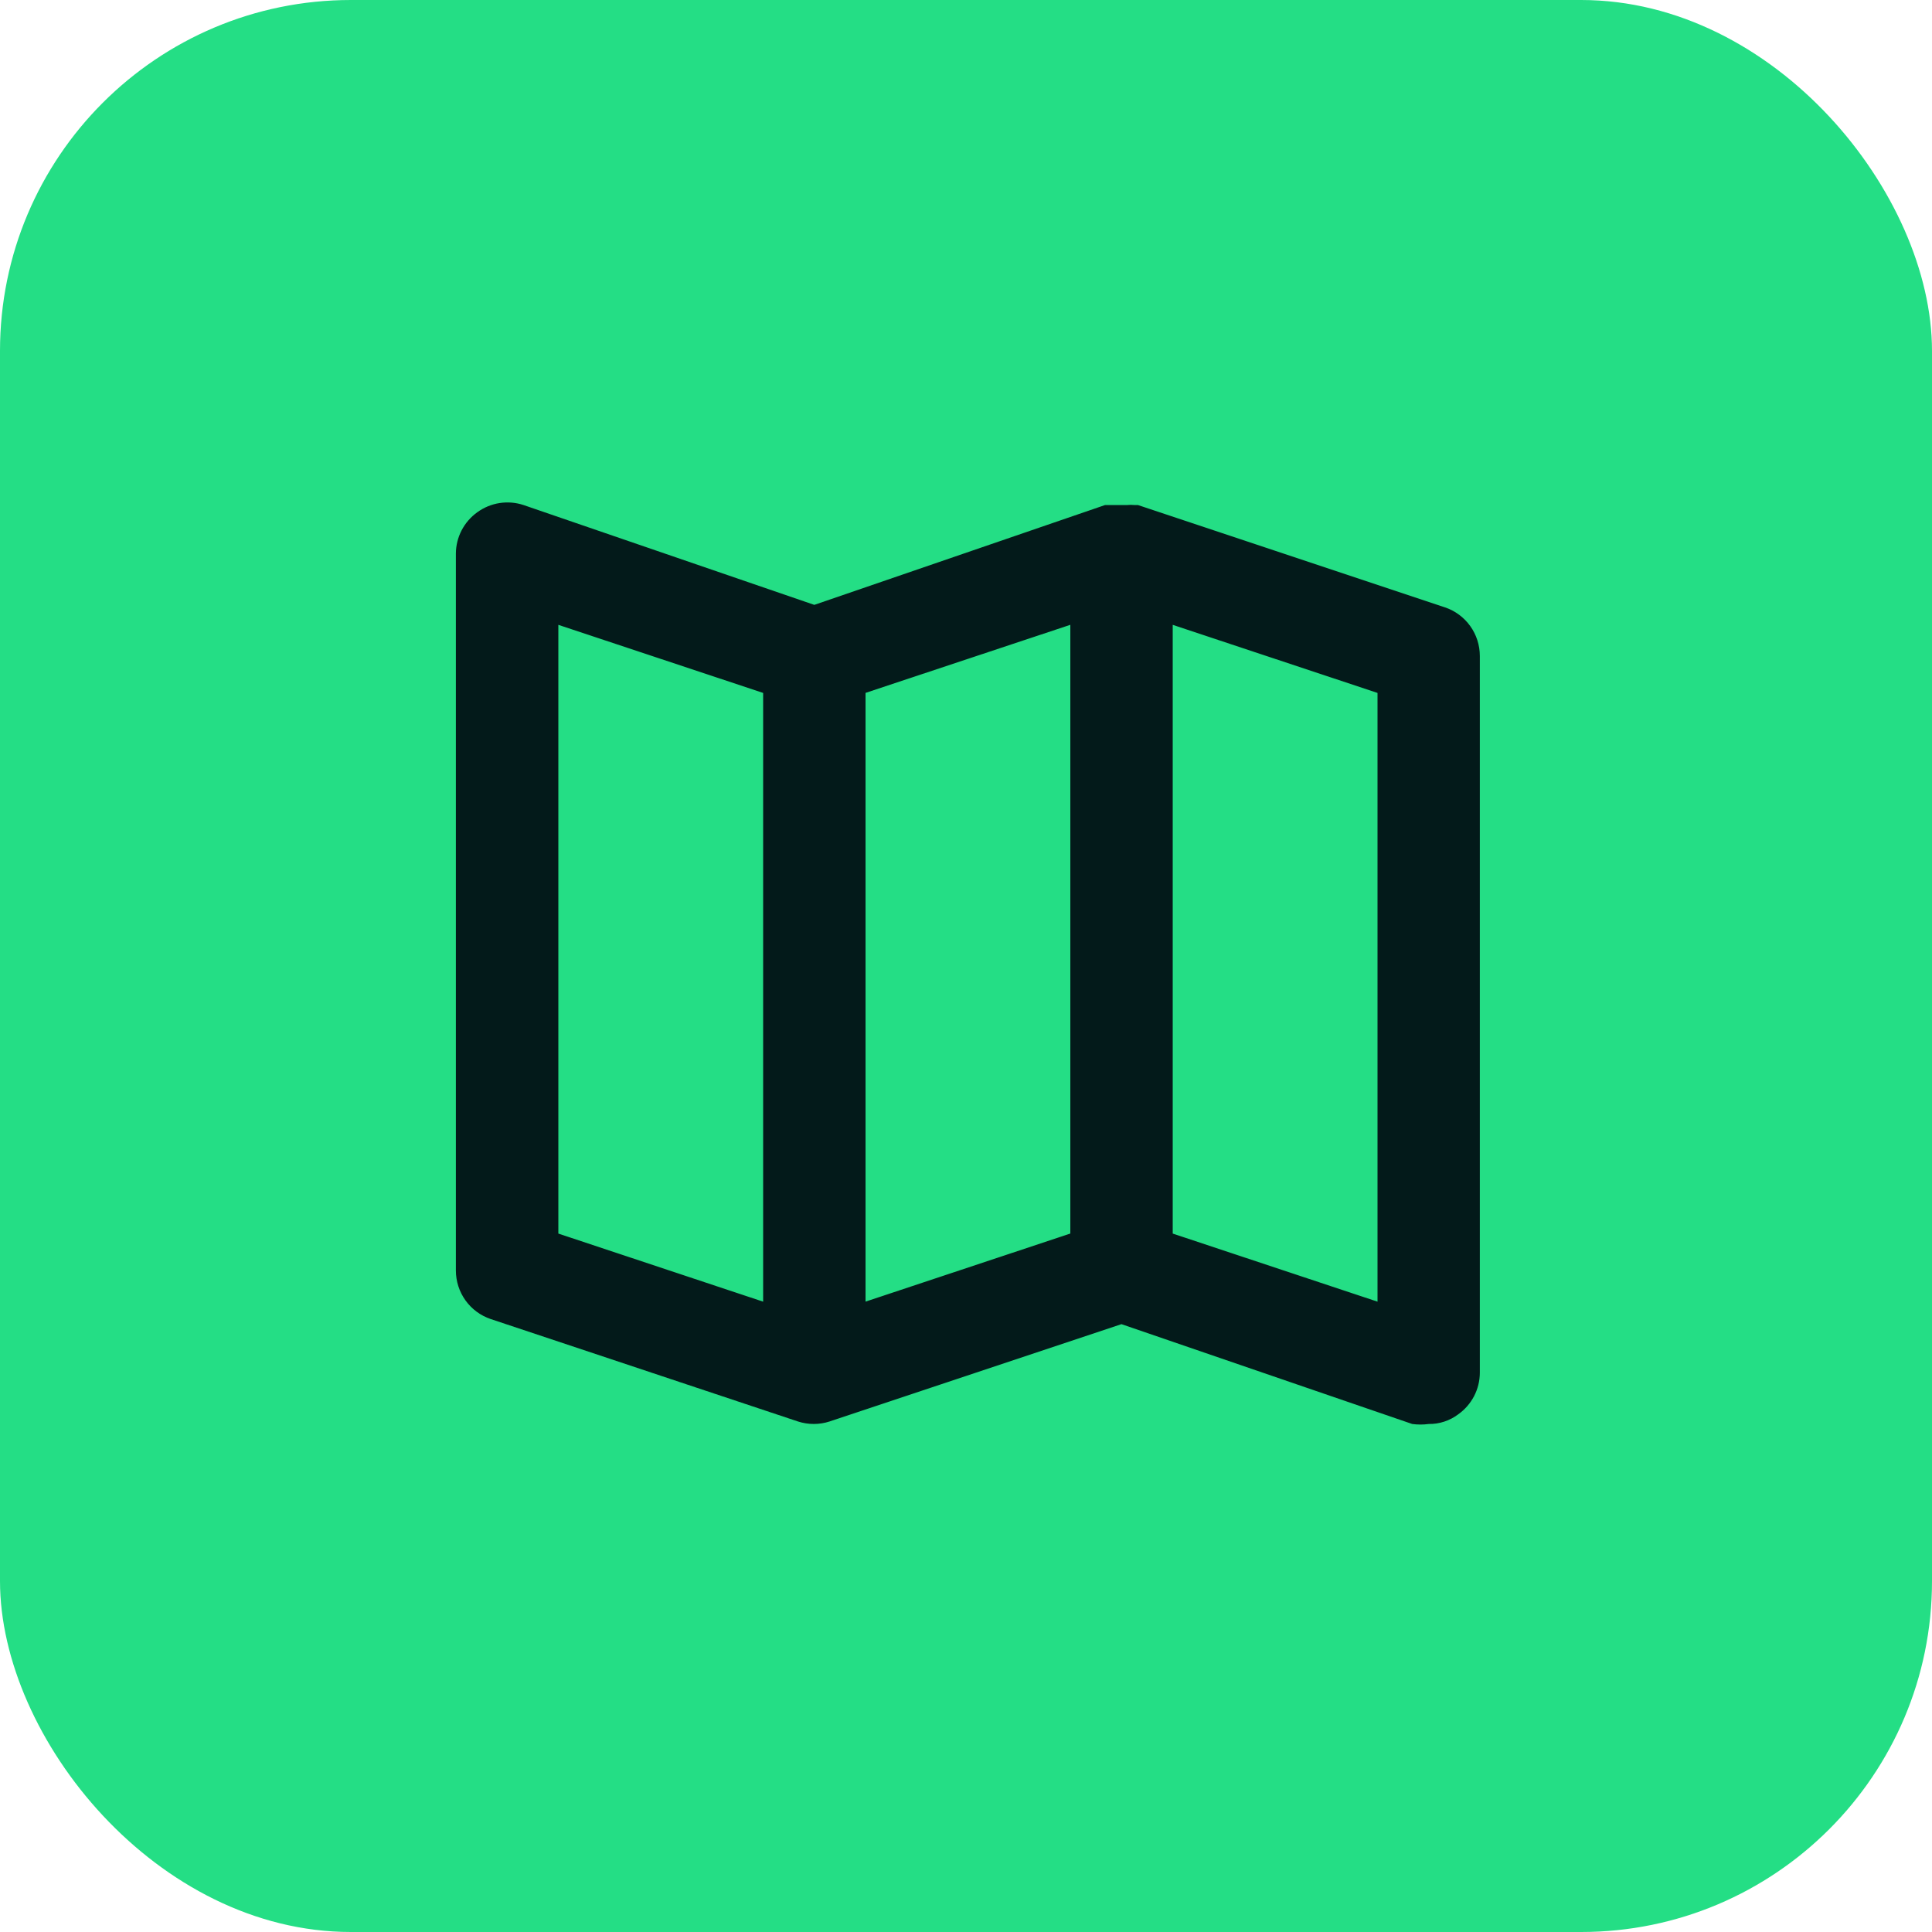
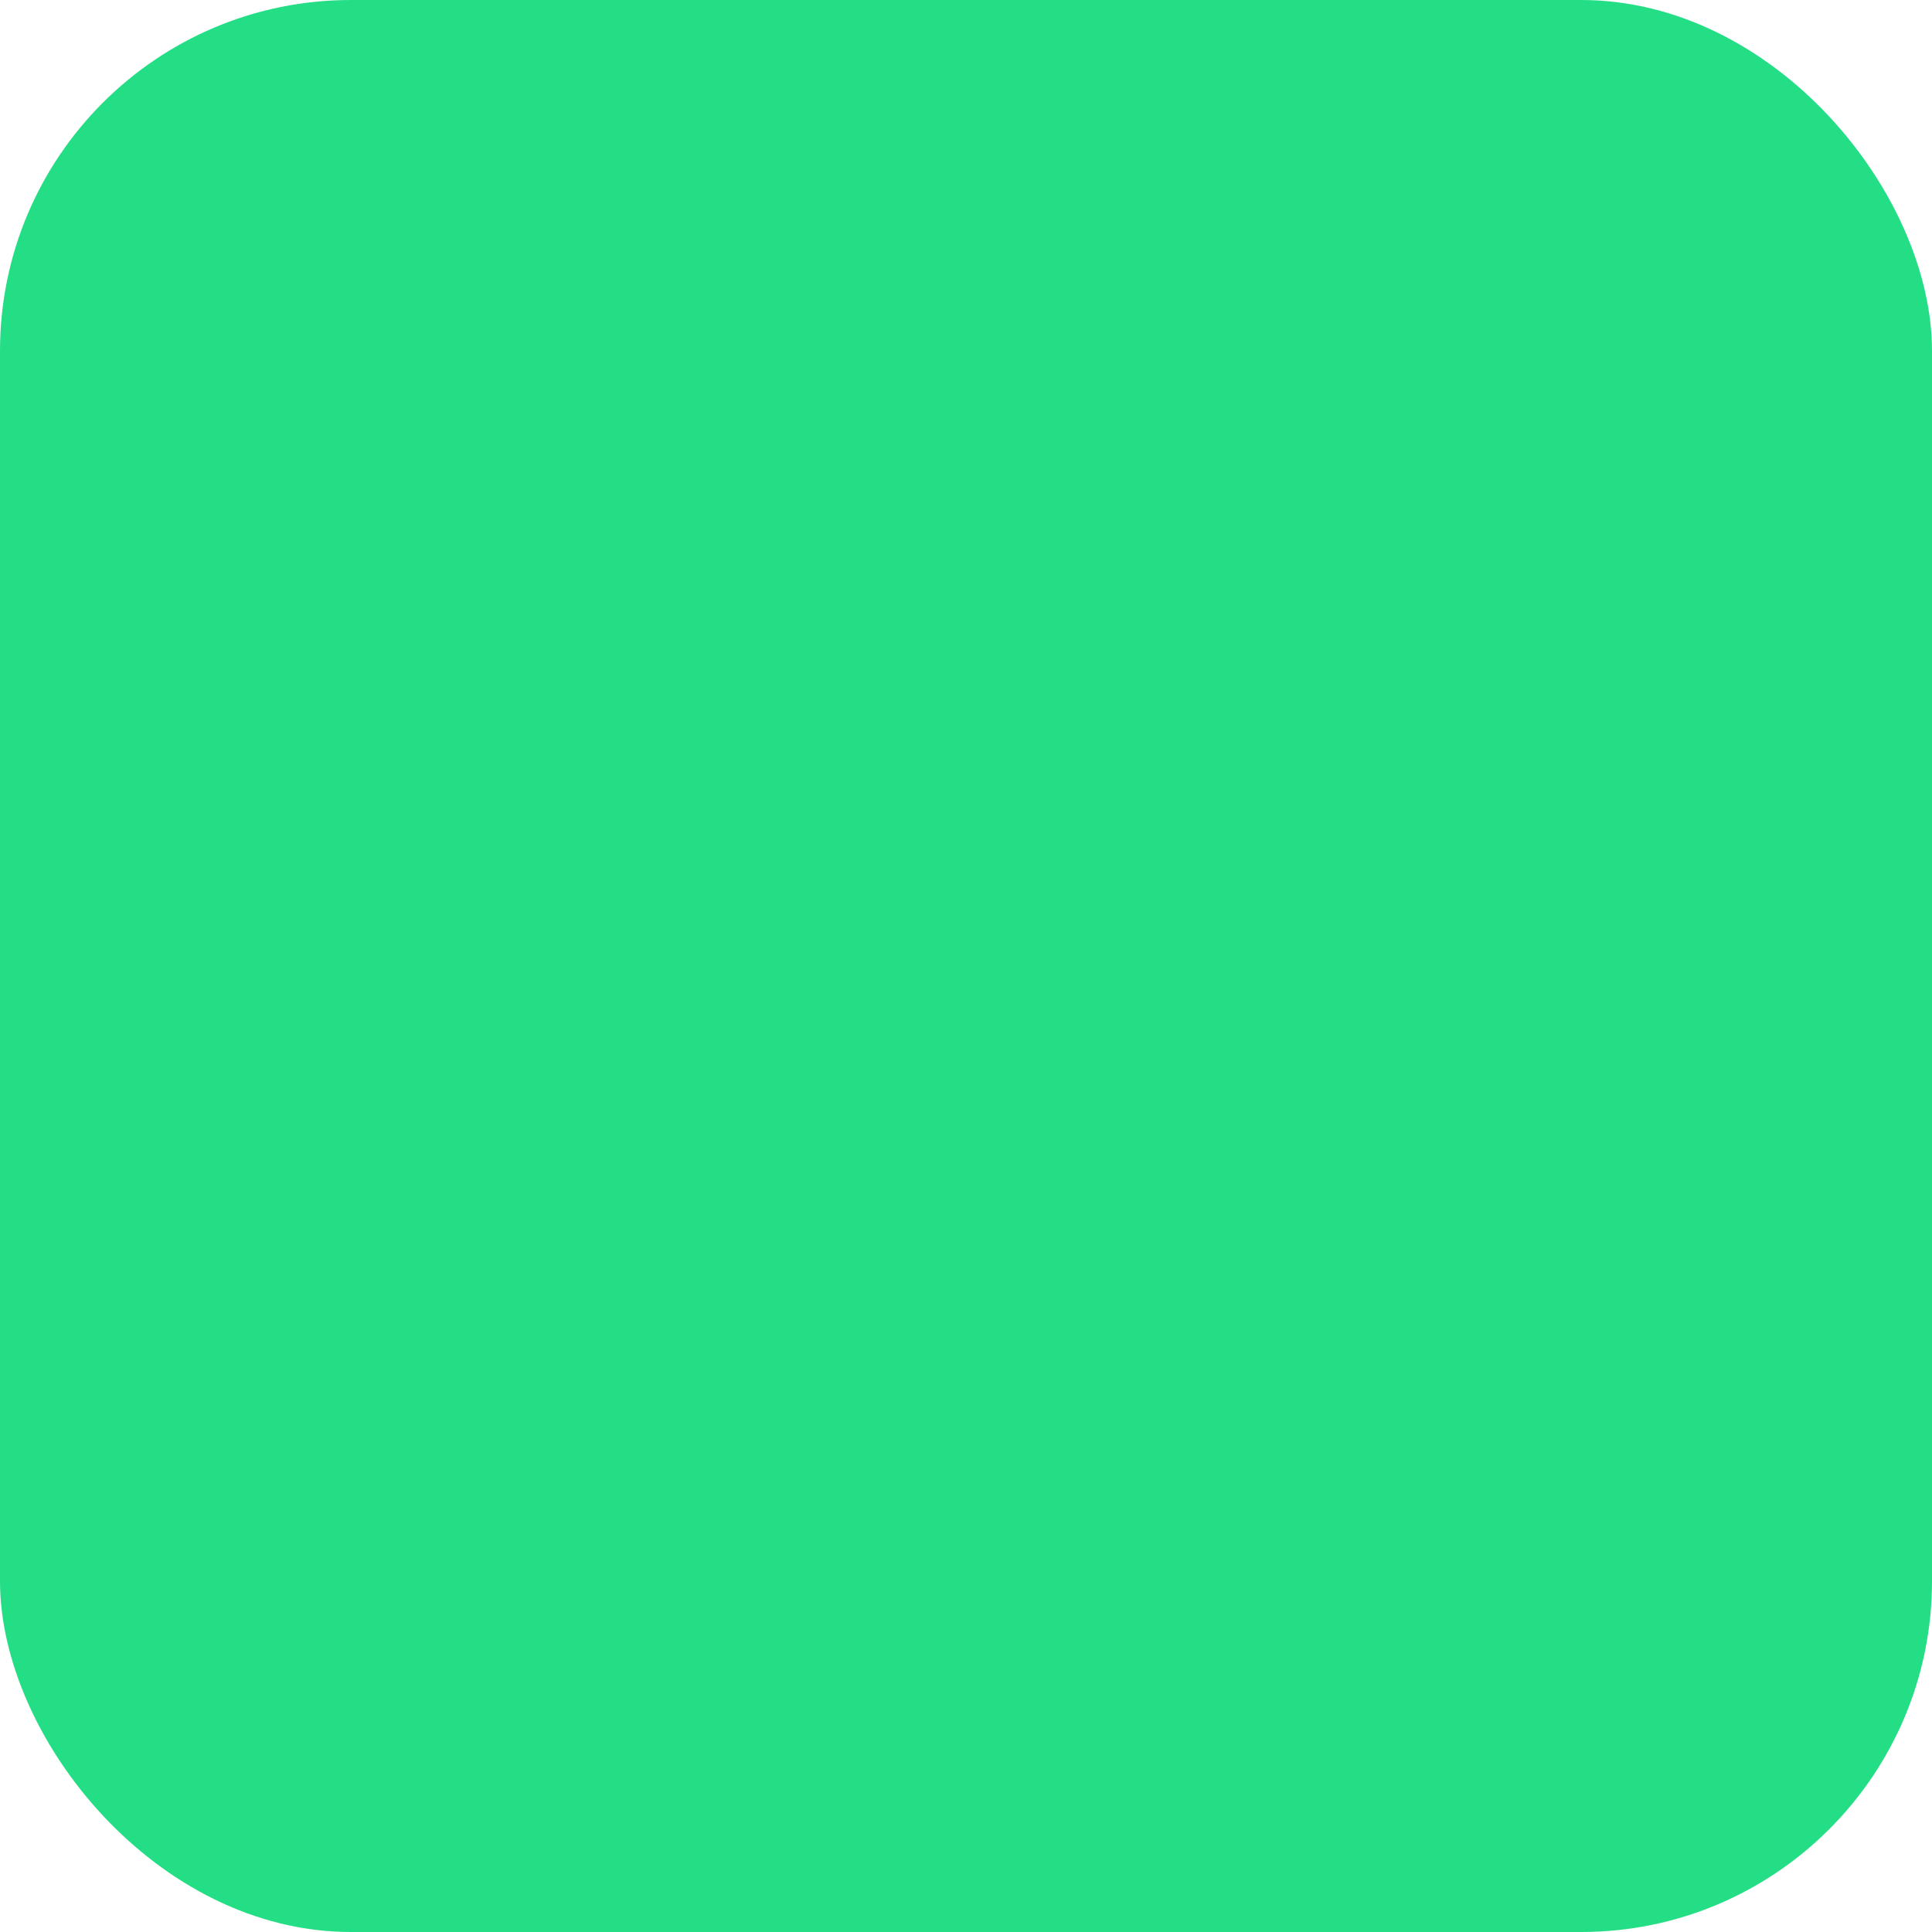
<svg xmlns="http://www.w3.org/2000/svg" id="Layer_1" version="1.1" viewBox="0 0 500 500">
  <rect width="500" height="500" rx="90.81" ry="90.81" style="fill: #24de85;" />
-   <path d="M373.99,157.2l-79.5-26.5h-.93c-.62-.06-1.24-.06-1.86,0h-5.7l-75.26,25.84-75.26-25.84c-1.99-.66-4.11-.83-6.19-.51-2.07.32-4.04,1.13-5.74,2.36-1.71,1.22-3.11,2.83-4.08,4.69-.97,1.87-1.48,3.94-1.49,6.04v185.5c0,2.78.86,5.49,2.48,7.75,1.62,2.26,3.9,3.95,6.53,4.84l79.5,26.5c2.67.87,5.55.87,8.22,0l75.52-25.18,75.26,25.84c1.41.19,2.83.19,4.24,0,2.77.04,5.47-.85,7.68-2.52,1.71-1.22,3.11-2.83,4.08-4.69.97-1.87,1.48-3.94,1.49-6.04v-185.5c0-2.78-.86-5.49-2.48-7.75-1.62-2.26-3.9-3.95-6.53-4.84ZM197.5,336.87l-53-17.62v-157.54l53,17.62v157.54ZM277,319.24l-53,17.62v-157.54l53-17.62v157.54ZM356.5,336.87l-53-17.62v-157.54l53,17.62v157.54Z" style="fill: #031a1a;" />
</svg>